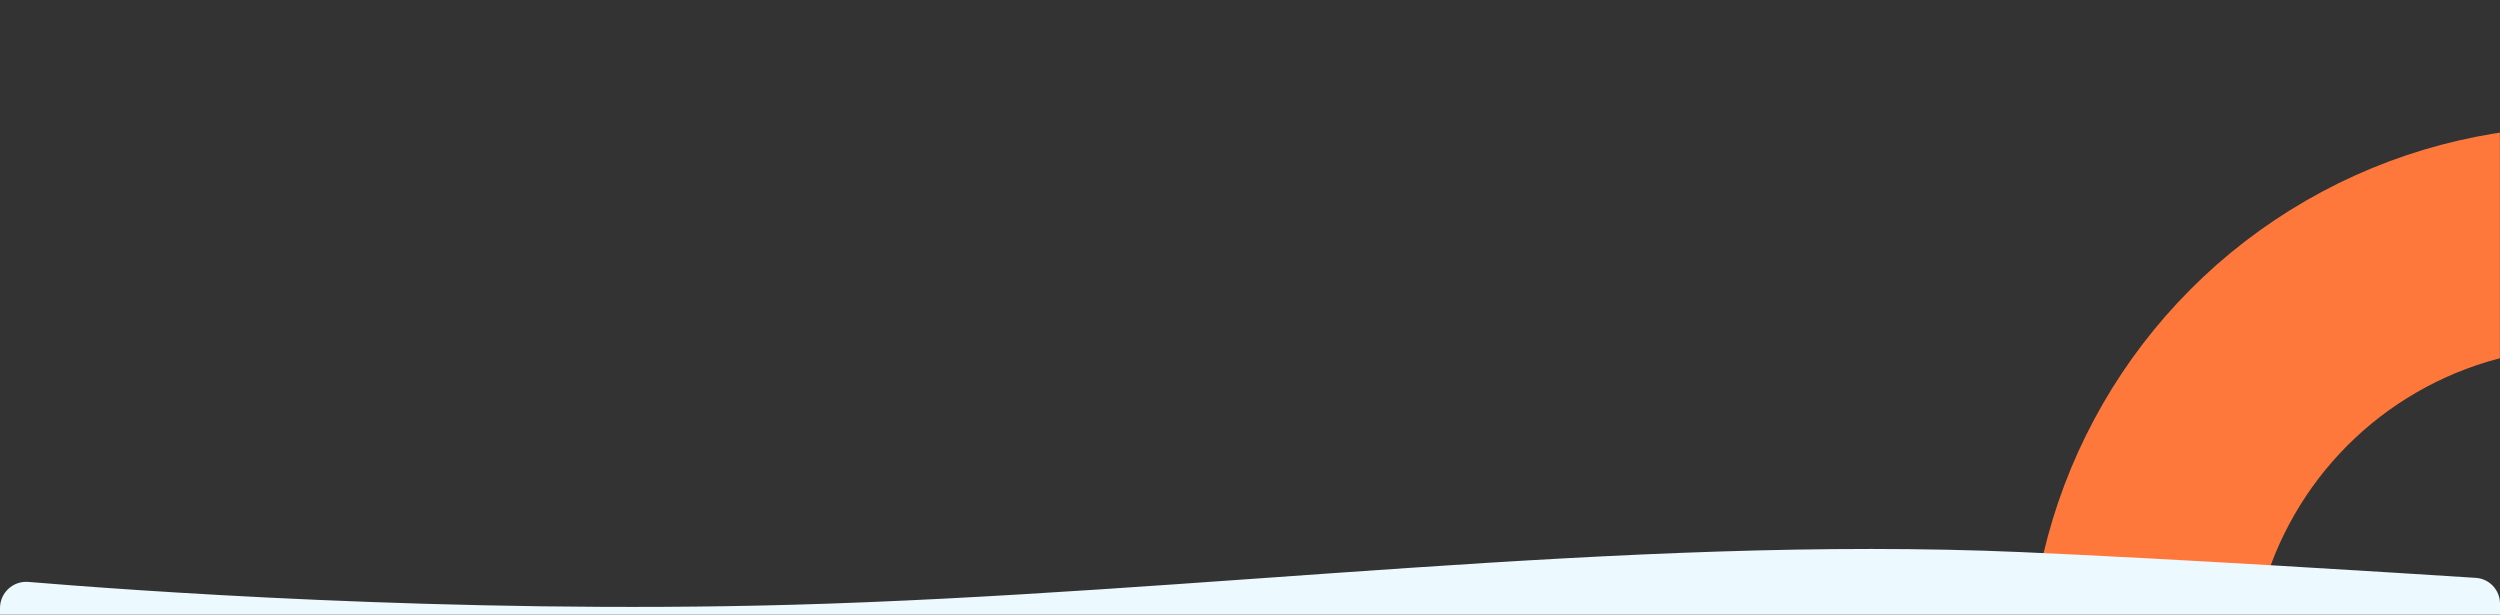
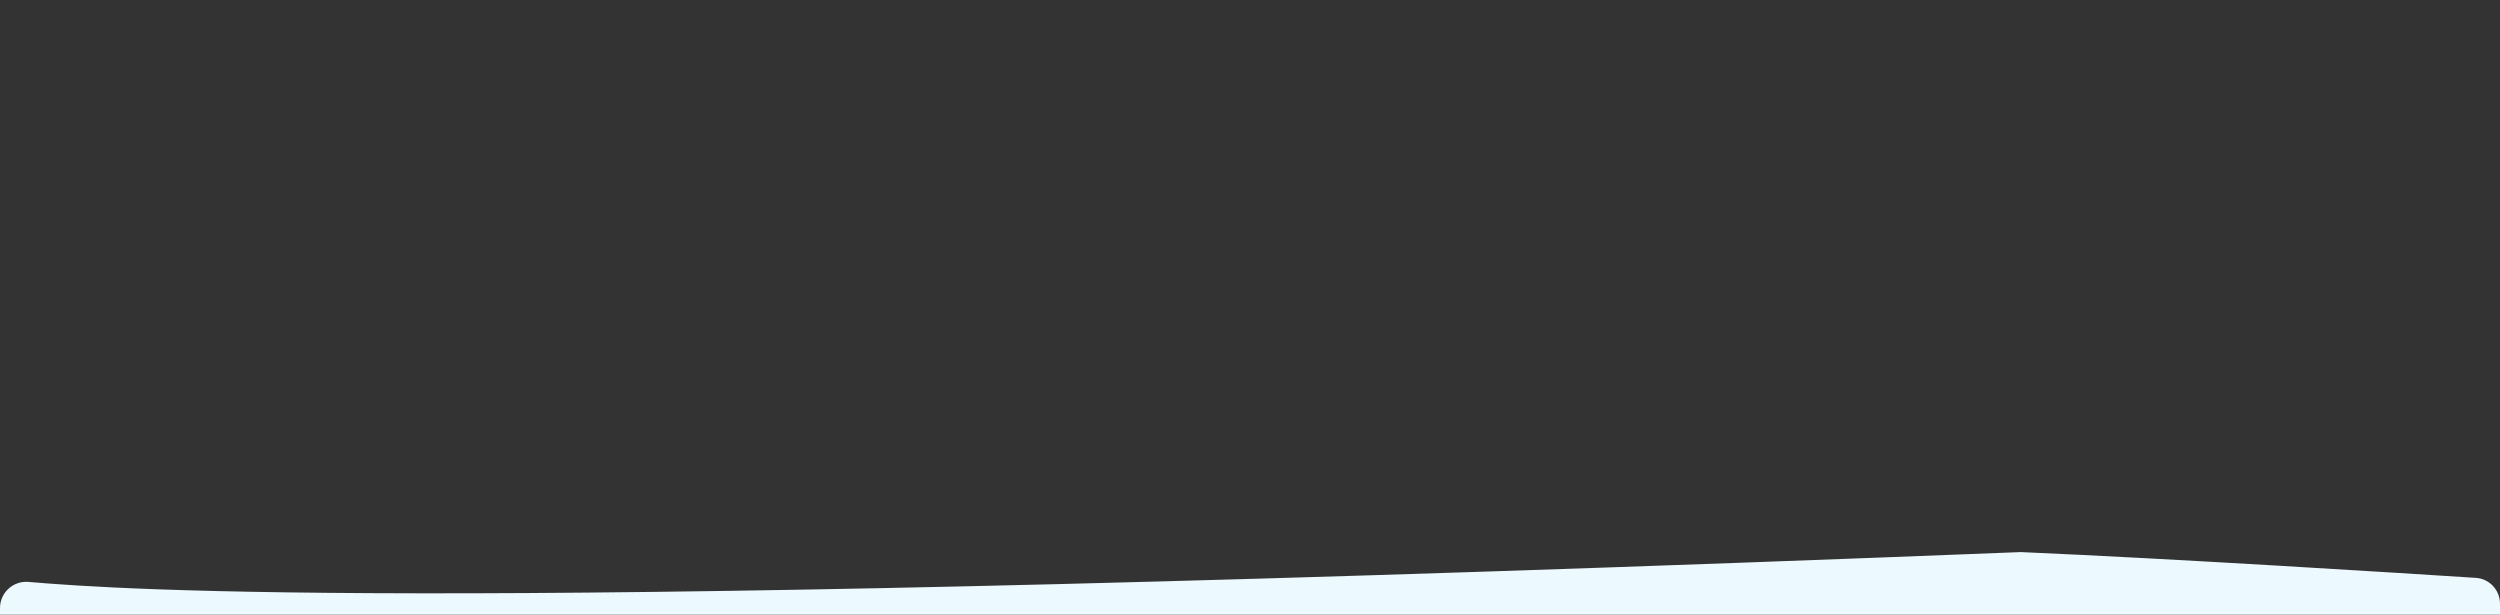
<svg xmlns="http://www.w3.org/2000/svg" width="1920" height="472" viewBox="0 0 1920 472" fill="none">
  <rect x="0" y="0" width="1920" height="472" fill="#333333" stroke="none" />
  <mask id="mask0_2107_30" style="mask-type:alpha" maskUnits="userSpaceOnUse" x="1508" y="0" width="412" height="453">
    <rect x="1508" width="412" height="453" fill="#D9D9D9" />
  </mask>
  <g mask="url(#mask0_2107_30)">
-     <circle cx="1984" cy="523" r="341" stroke="#FF783B" stroke-width="170" />
-   </g>
-   <path d="M1920 463.728C1920 453.192 1911.95 444.472 1901.44 443.796C1844.81 440.151 1670.92 429.173 1552 424C1248.92 410.816 919.459 455.942 607 464.5C345.381 471.665 95.519 453.085 21.811 446.913C10.059 445.929 0 455.197 0 466.99V472L1920 472V463.728Z" fill="#ECF9FE" />
+     </g>
+   <path d="M1920 463.728C1920 453.192 1911.95 444.472 1901.44 443.796C1844.81 440.151 1670.92 429.173 1552 424C345.381 471.665 95.519 453.085 21.811 446.913C10.059 445.929 0 455.197 0 466.99V472L1920 472V463.728Z" fill="#ECF9FE" />
</svg>